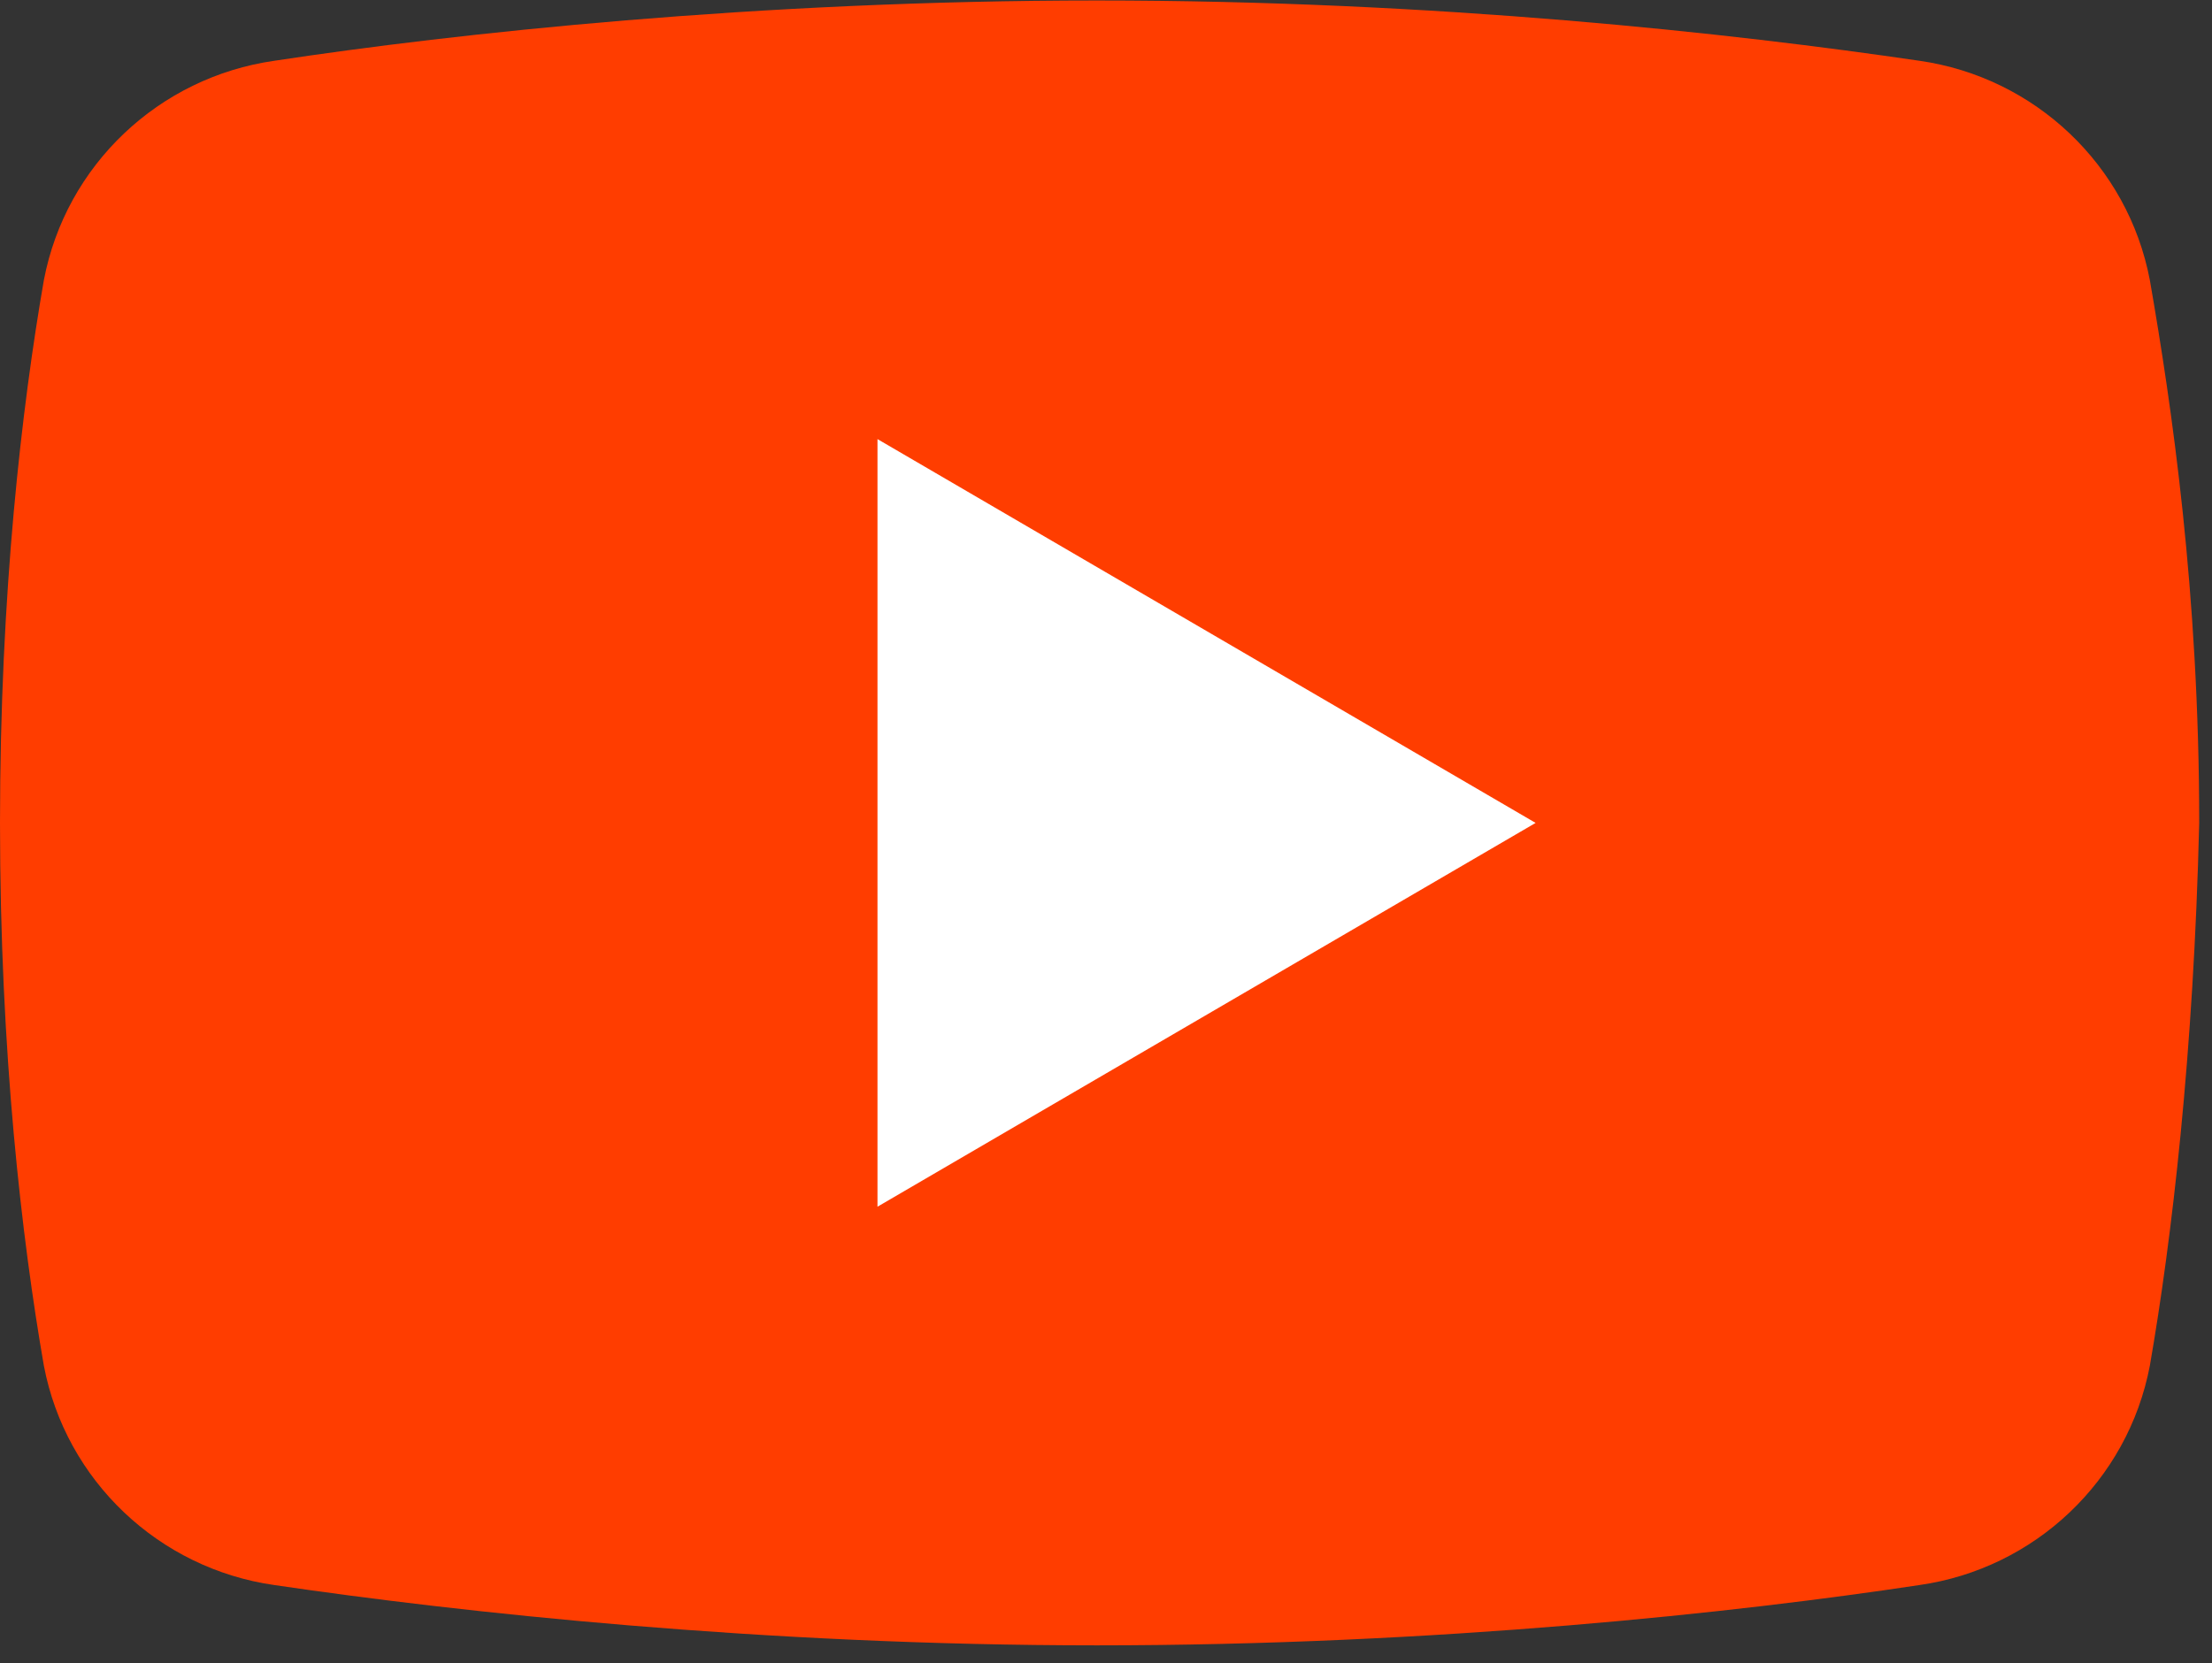
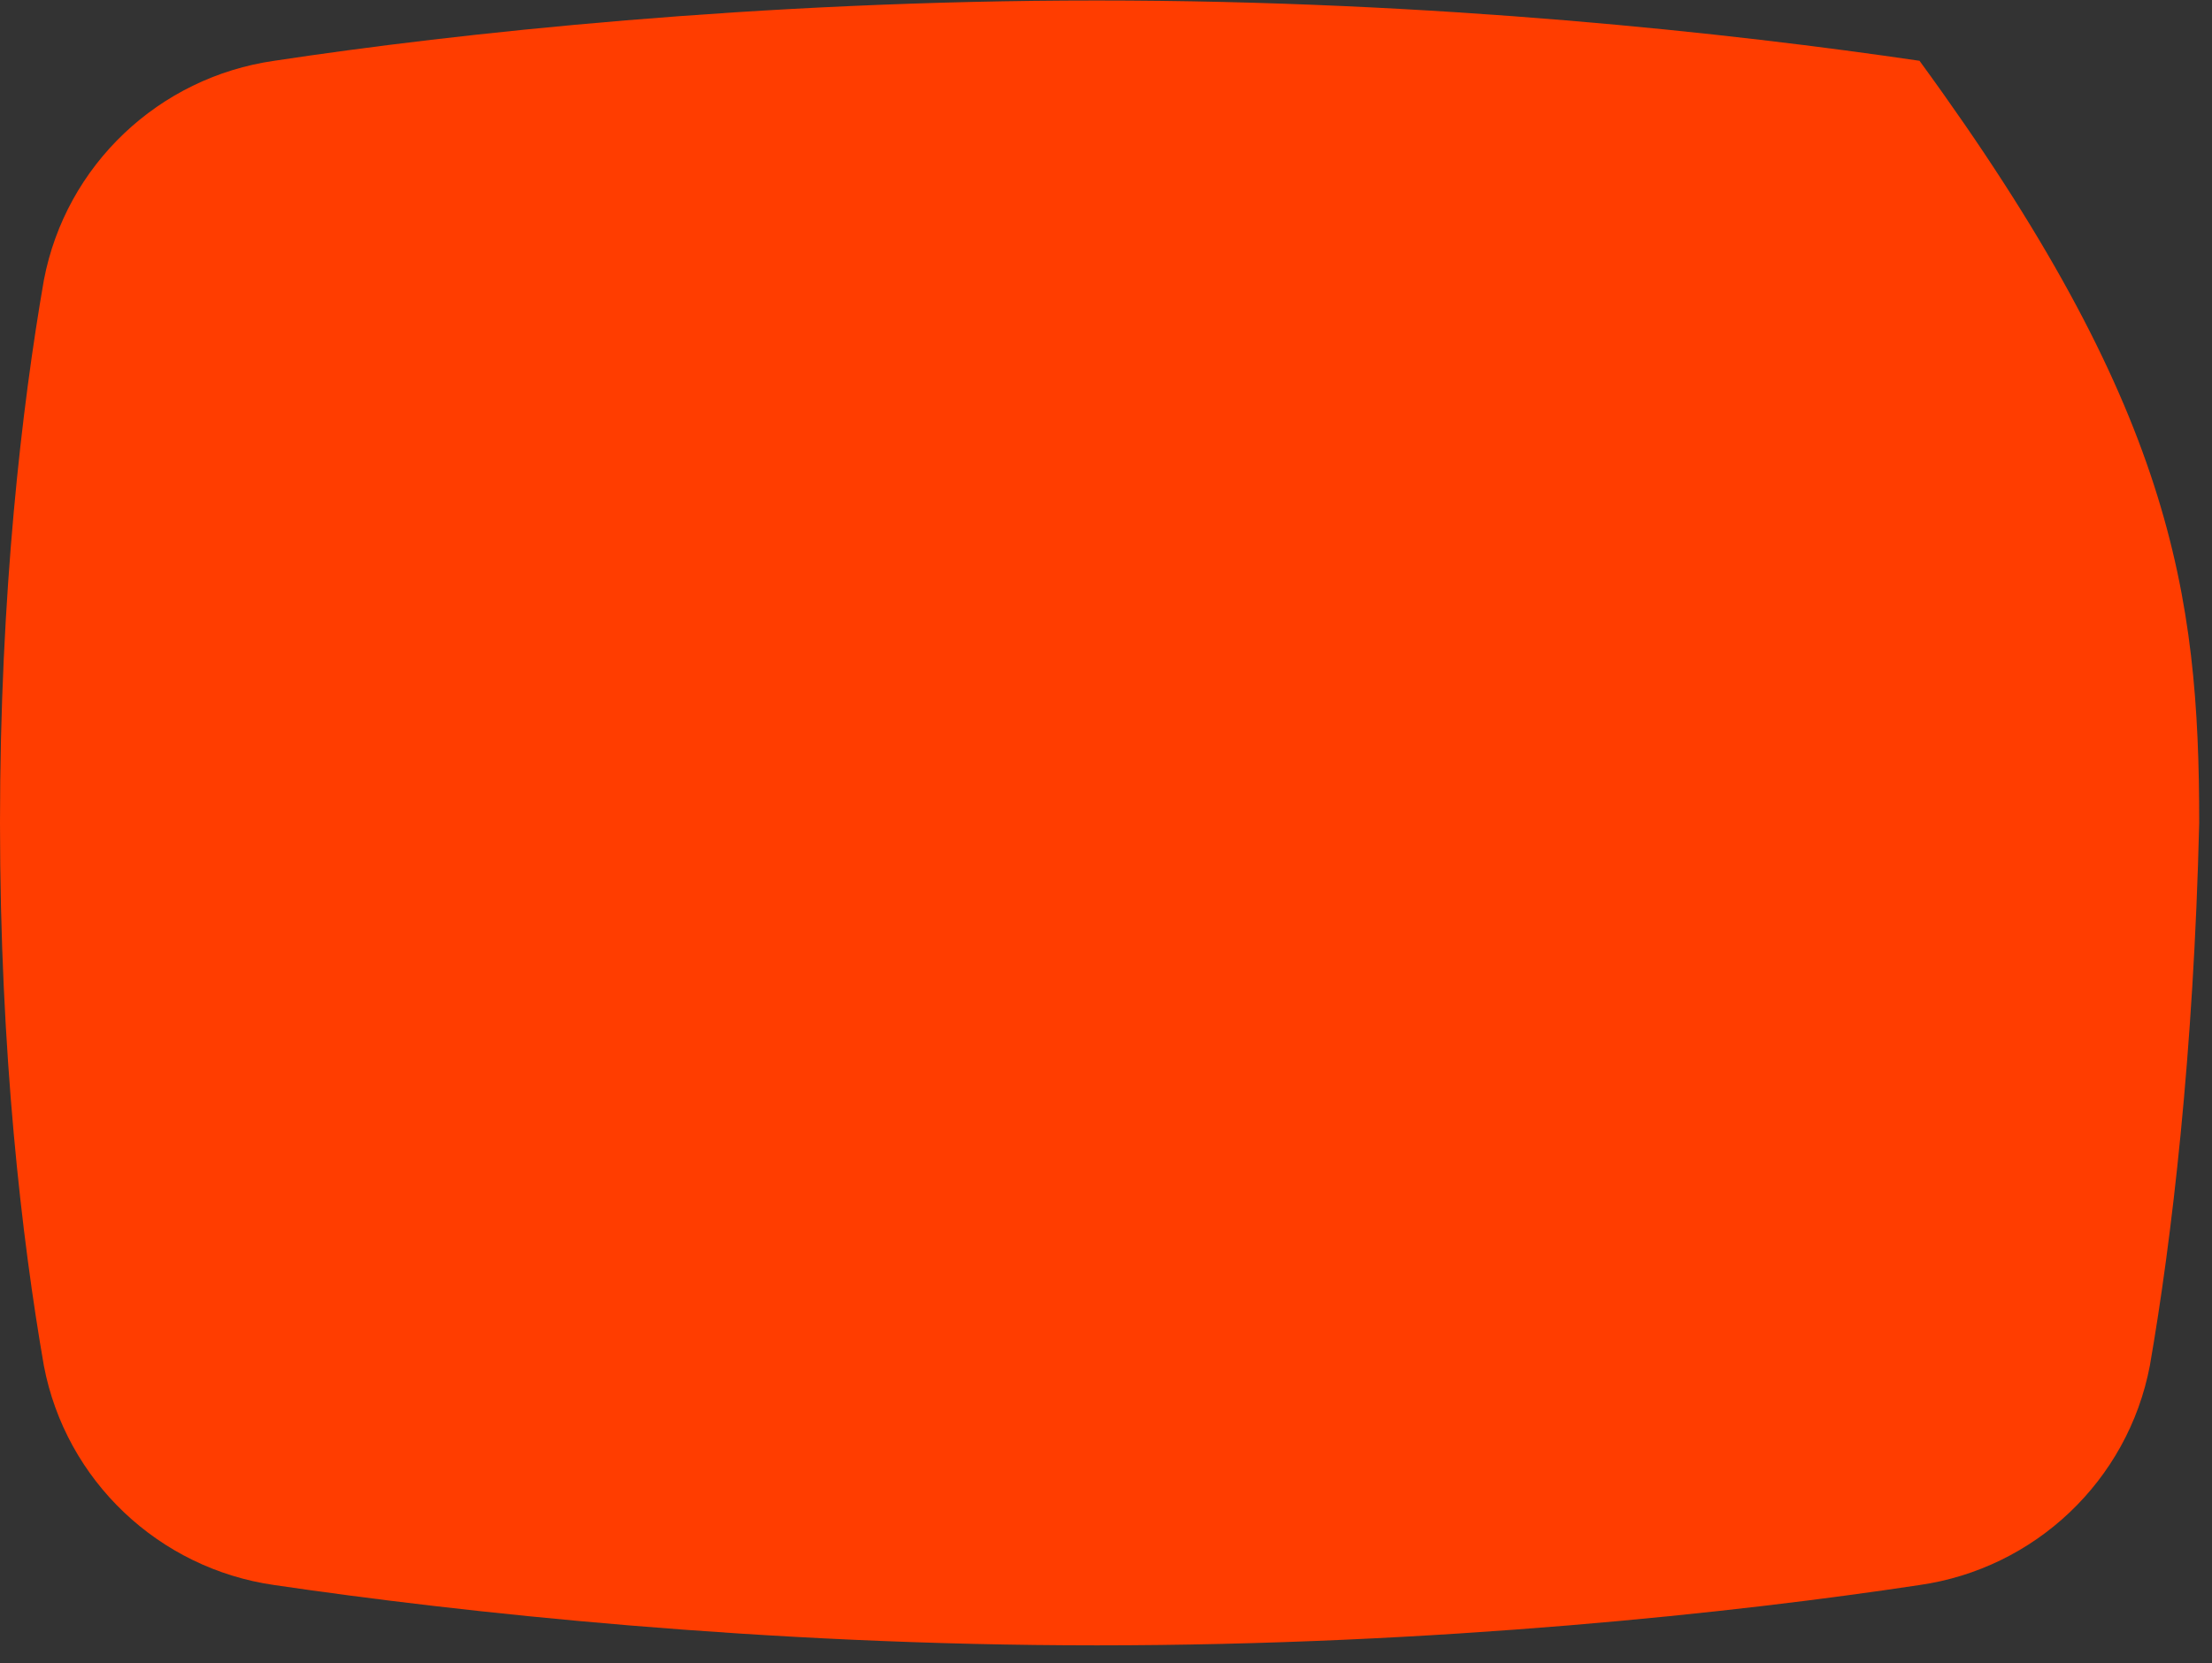
<svg xmlns="http://www.w3.org/2000/svg" width="121" height="91" viewBox="0 0 121 91" fill="none">
  <rect x="0" y="0" width="121" height="91" fill="#333333" stroke="none" />
-   <path d="M117.6 74.726C116.4 81.026 111.3 85.826 105 86.726C95.1 88.226 78.6 90.026 60 90.026C41.7 90.026 25.2 88.226 15 86.726C8.7 85.826 3.6 81.026 2.4 74.726C1.2 67.826 0 57.626 0 45.026C0 32.426 1.2 22.226 2.4 15.326C3.6 9.026 8.7 4.226 15 3.326C24.9 1.826 41.4 0.026 60 0.026C78.6 0.026 94.8 1.826 105 3.326C111.3 4.226 116.4 9.026 117.6 15.326C118.8 22.226 120.3 32.426 120.3 45.026C120 57.626 118.8 67.826 117.6 74.726Z" fill="#FF3D00" />
-   <path d="M48 66.026V24.026L84 45.026L48 66.026Z" fill="white" />
+   <path d="M117.6 74.726C116.4 81.026 111.3 85.826 105 86.726C95.1 88.226 78.6 90.026 60 90.026C41.7 90.026 25.2 88.226 15 86.726C8.7 85.826 3.6 81.026 2.4 74.726C1.2 67.826 0 57.626 0 45.026C0 32.426 1.2 22.226 2.4 15.326C3.6 9.026 8.7 4.226 15 3.326C24.9 1.826 41.4 0.026 60 0.026C78.6 0.026 94.8 1.826 105 3.326C118.8 22.226 120.3 32.426 120.3 45.026C120 57.626 118.8 67.826 117.6 74.726Z" fill="#FF3D00" />
</svg>